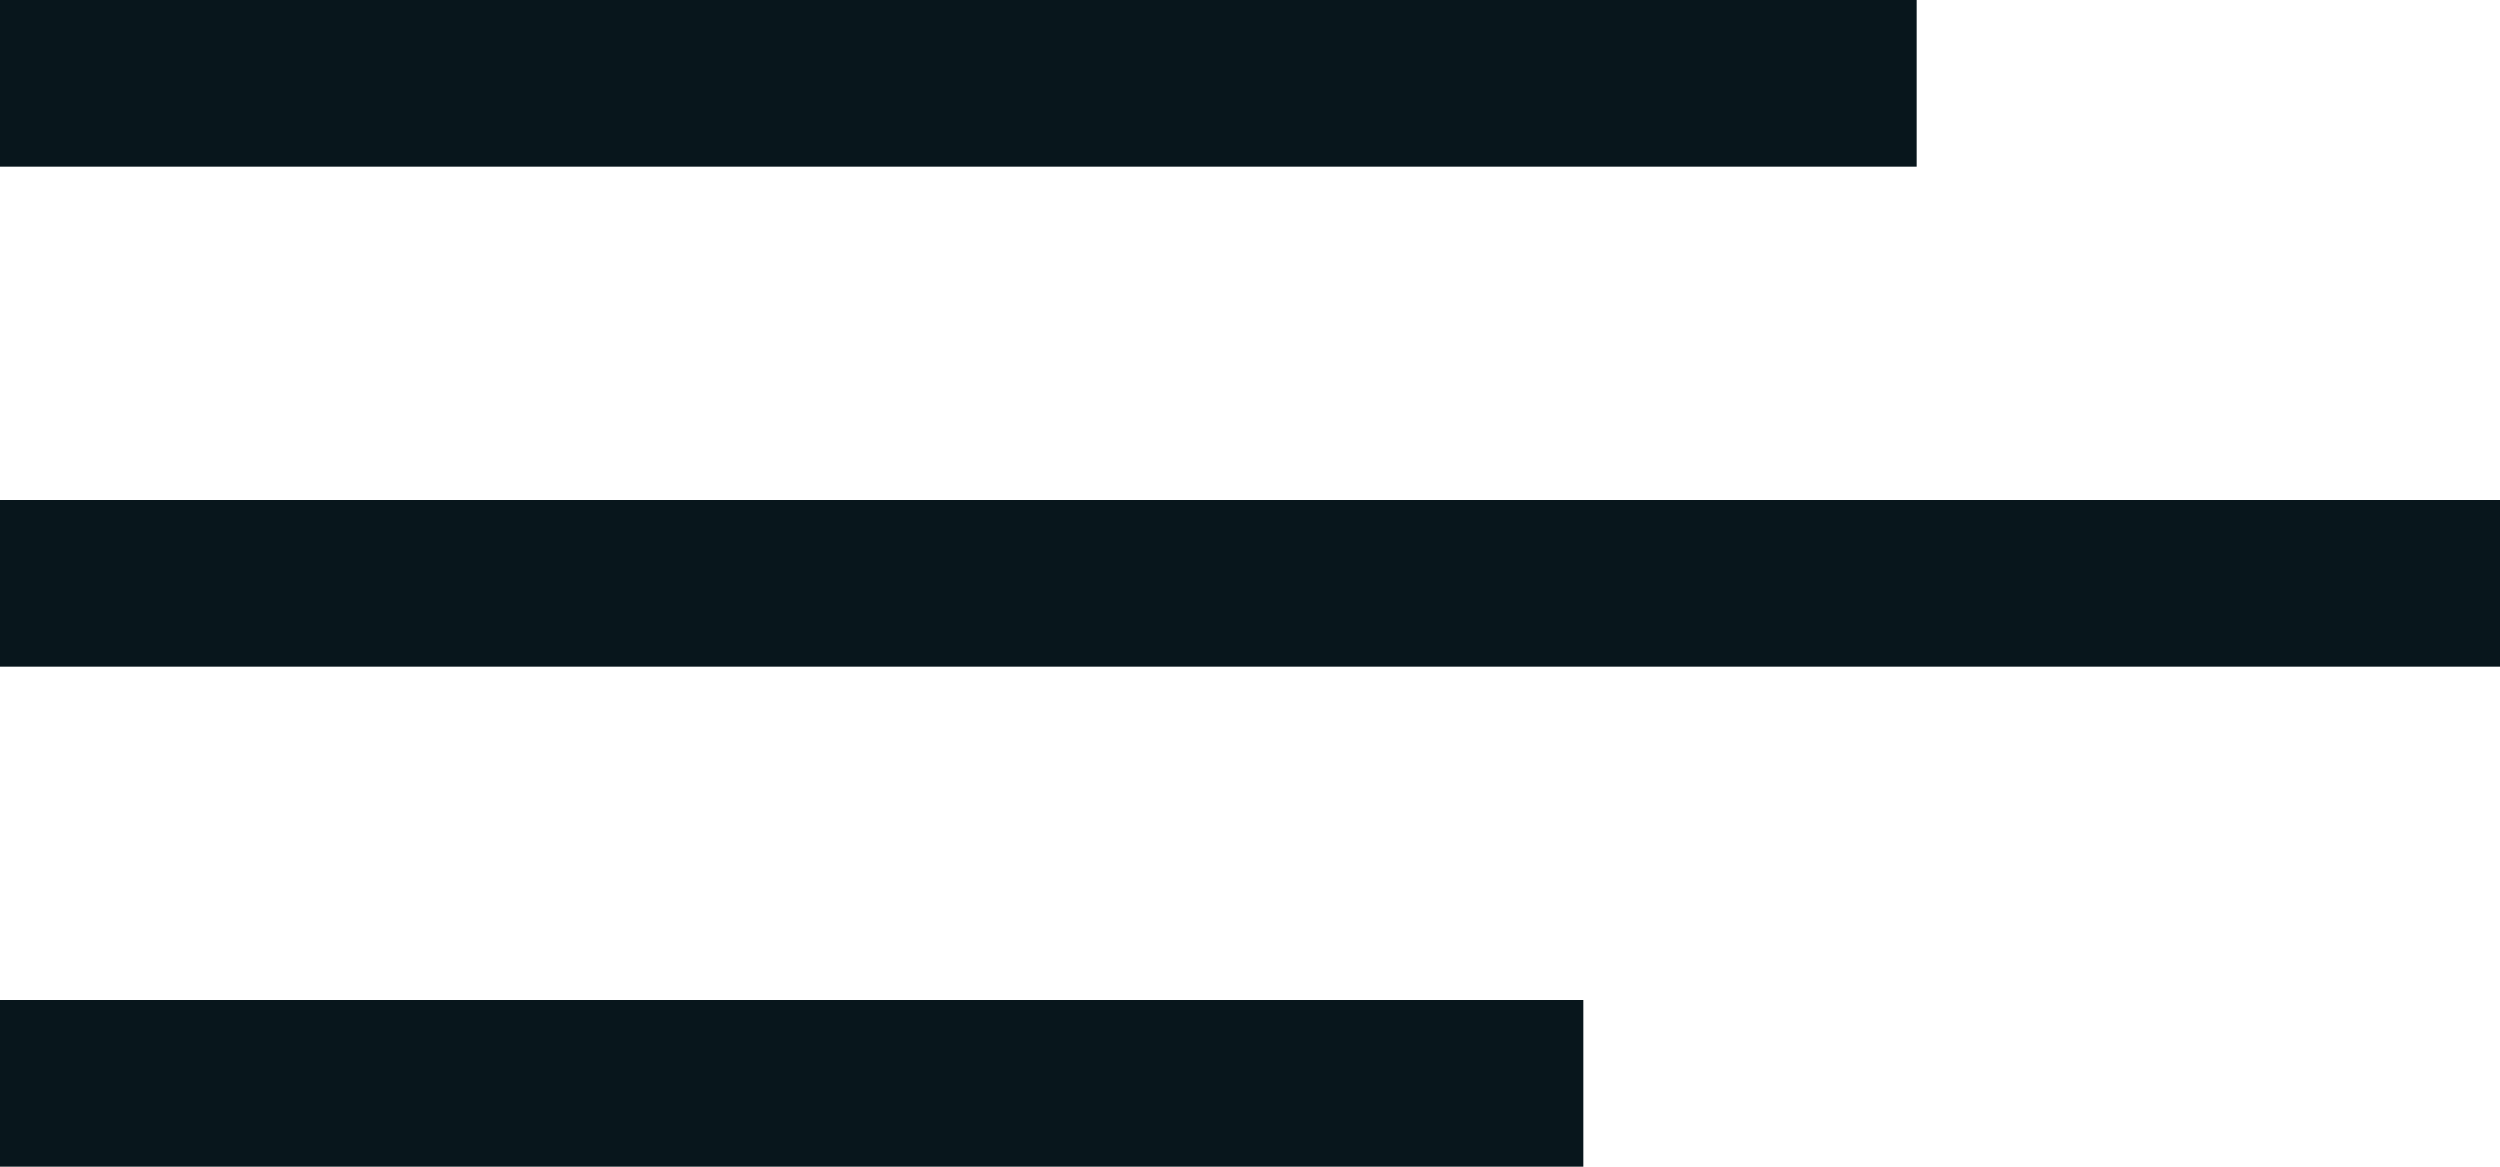
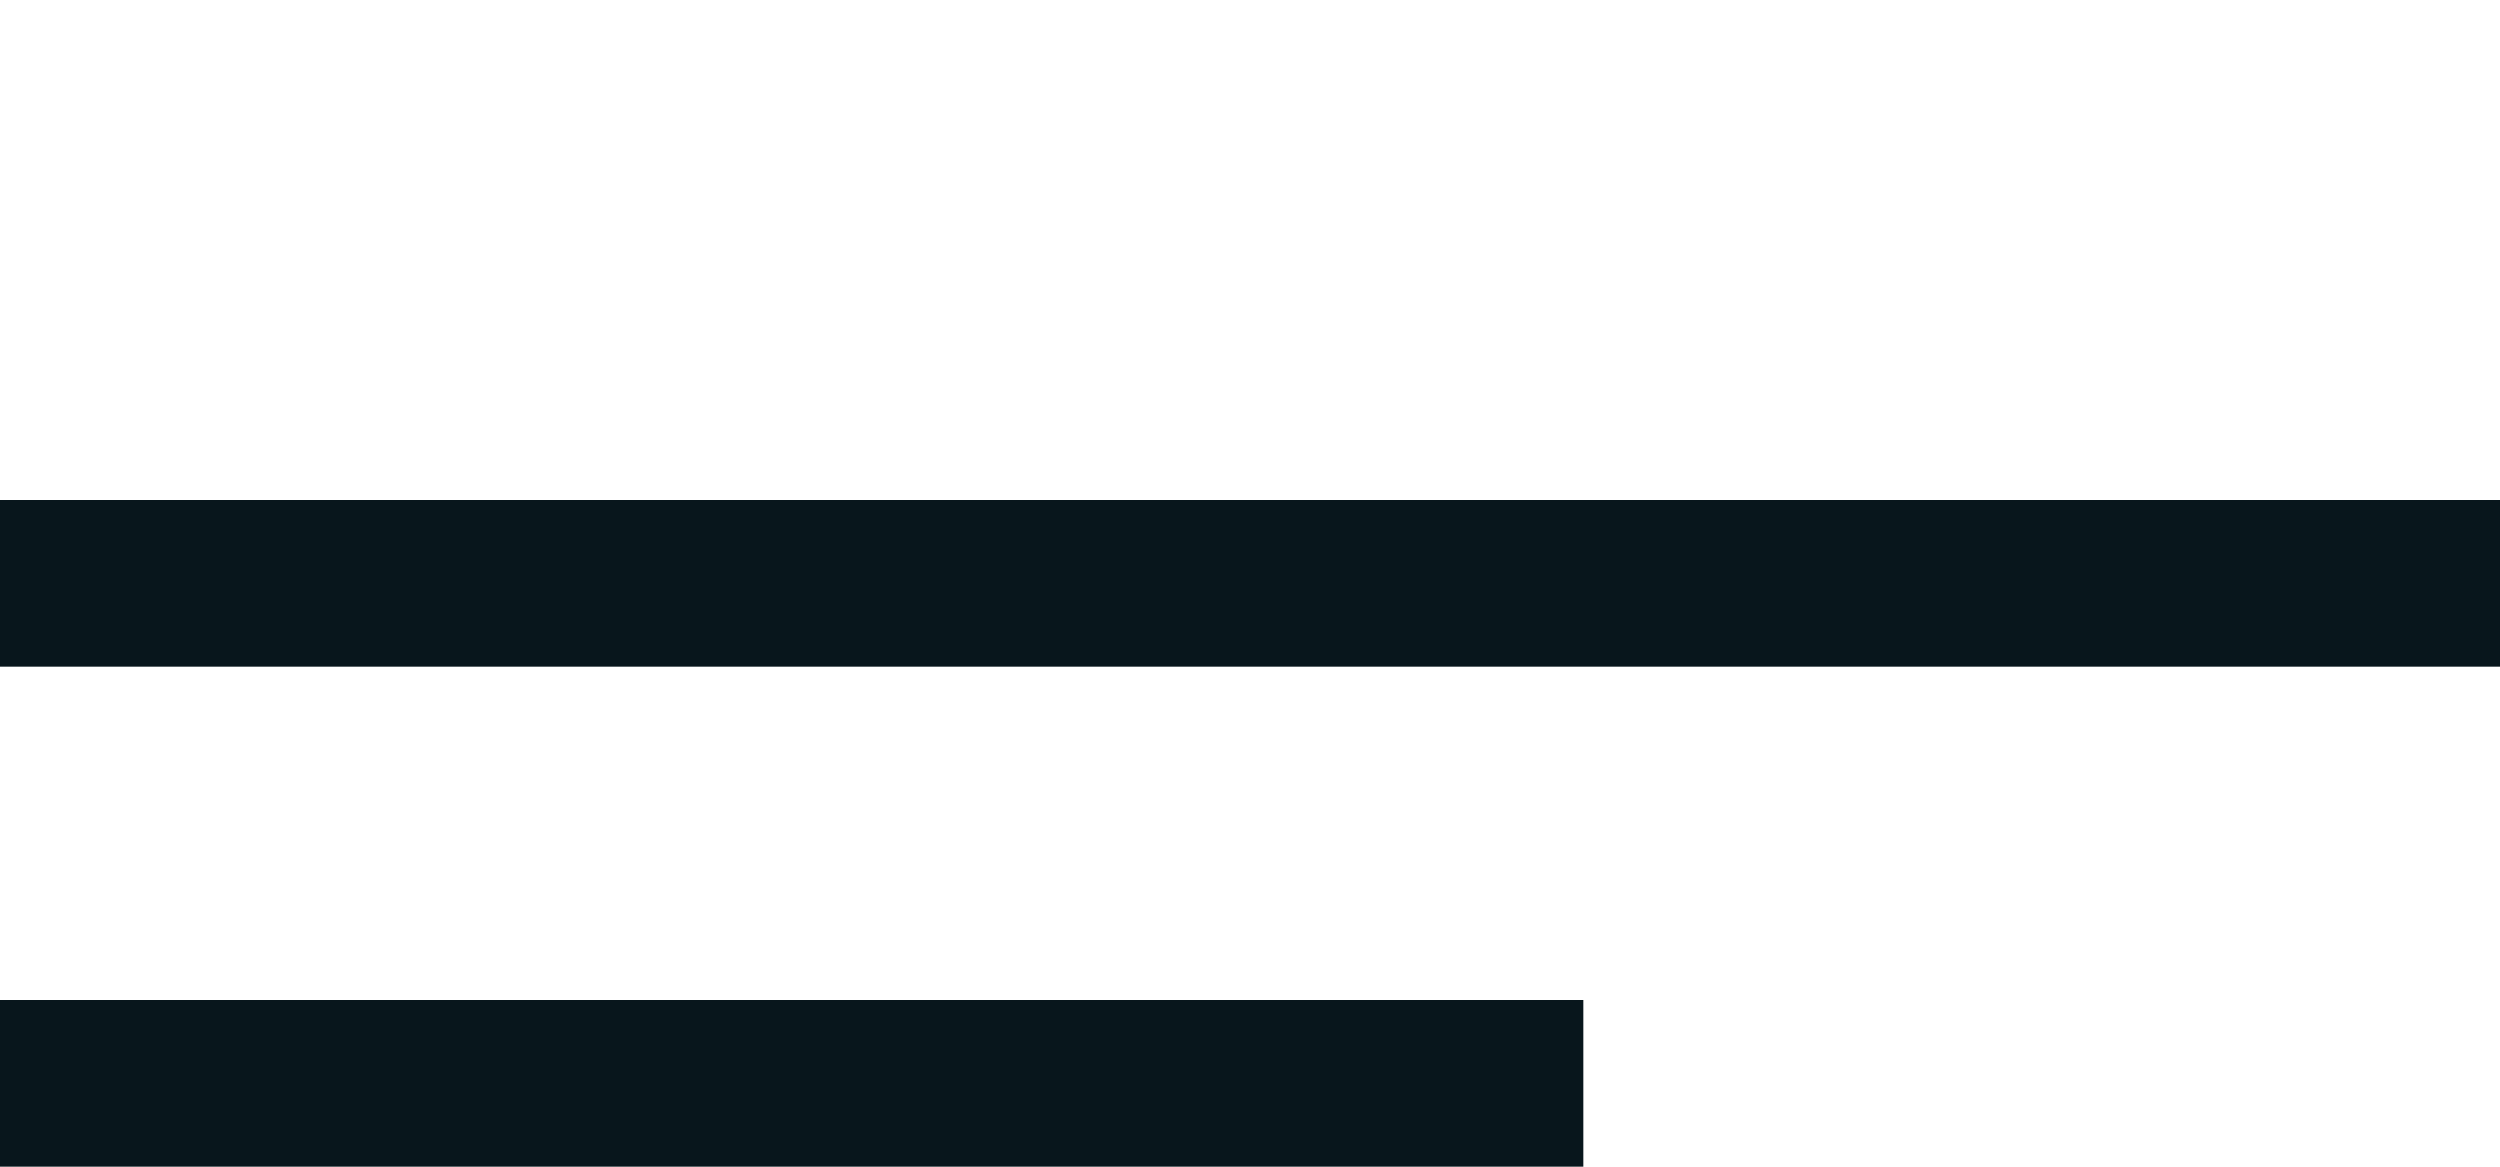
<svg xmlns="http://www.w3.org/2000/svg" version="1.1" id="Layer_1" x="0px" y="0px" viewBox="0 0 30 14" style="enable-background:new 0 0 30 14;" xml:space="preserve">
  <style type="text/css">
	.st0{fill-rule:evenodd;clip-rule:evenodd;fill:#08161C;}
    </style>
  <g>
    <g>
-       <path class="st0" d="M23,0H0v2h23V0z M0,14h19v-2H0V14z M0,6v2h30V6H0z" />
+       <path class="st0" d="M23,0H0v2V0z M0,14h19v-2H0V14z M0,6v2h30V6H0z" />
    </g>
  </g>
</svg>